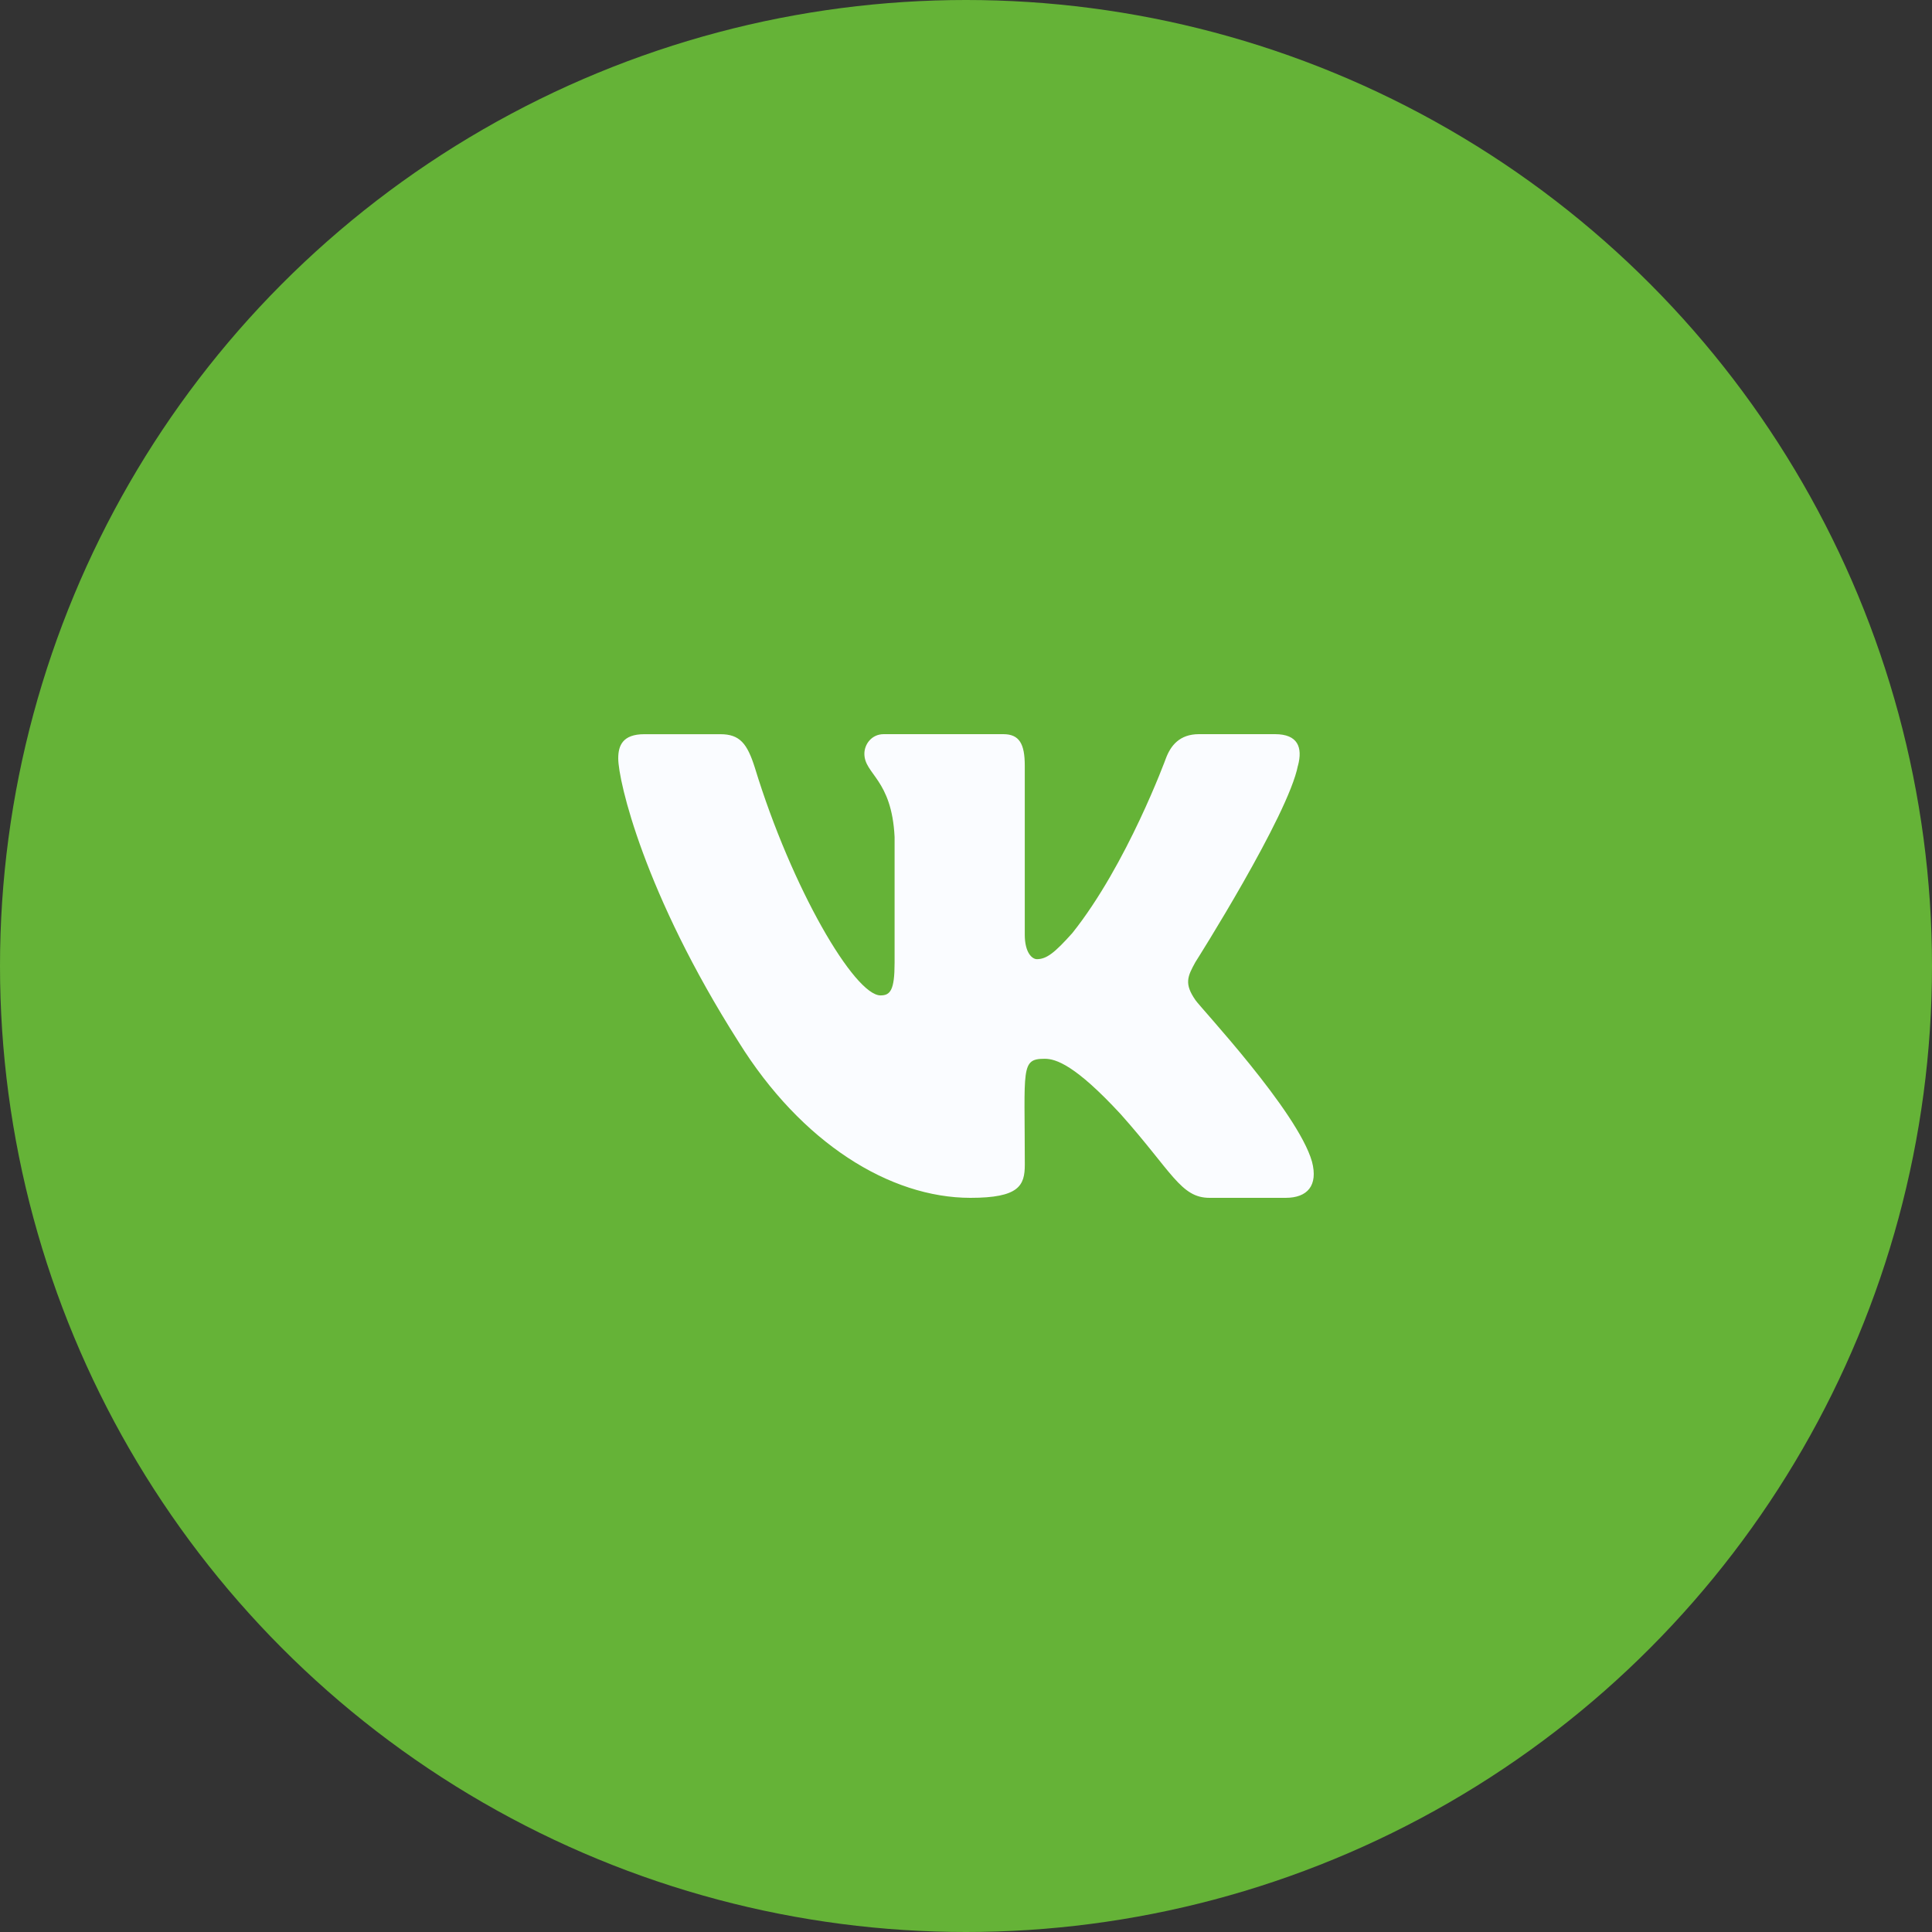
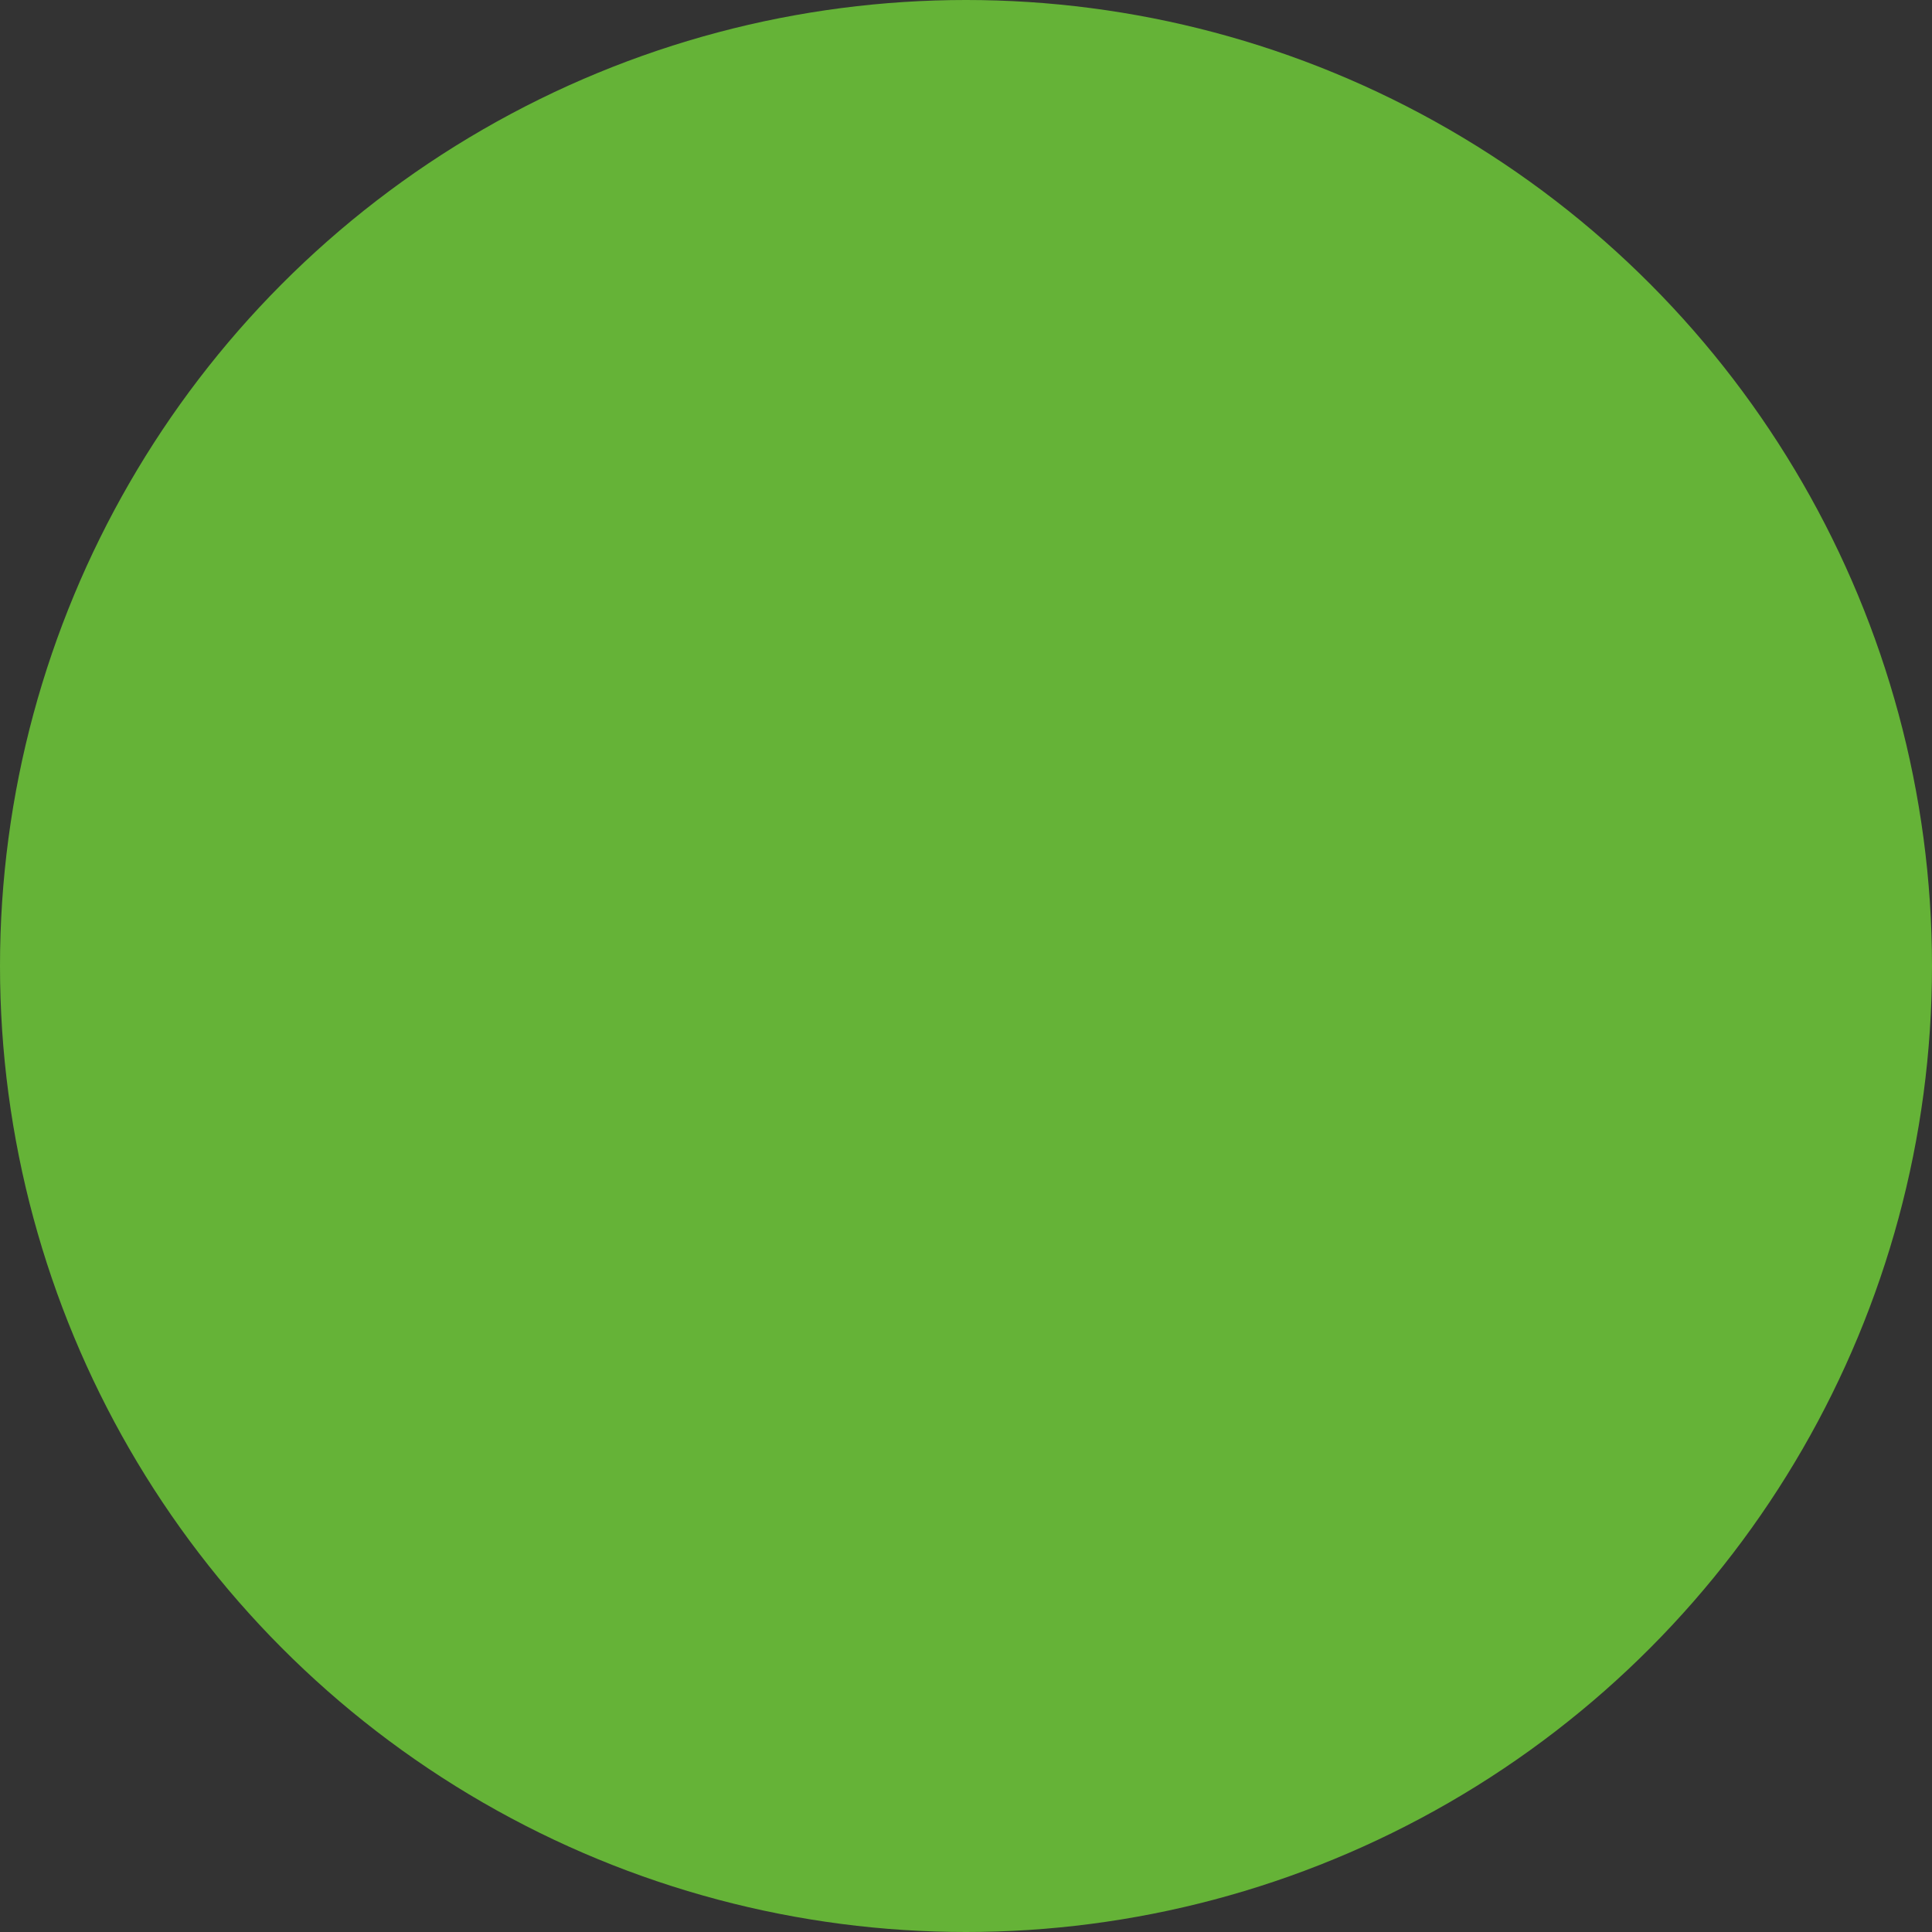
<svg xmlns="http://www.w3.org/2000/svg" width="50" height="50" viewBox="0 0 50 50" fill="none">
  <rect x="0" y="0" width="50" height="50" fill="#333333" stroke="none" />
  <circle cx="25" cy="25" r="25" fill="#65B337" />
-   <path d="M30.937 25.881C30.646 25.461 30.729 25.274 30.937 24.899C30.941 24.895 33.343 21.101 33.59 19.814L33.592 19.813C33.715 19.345 33.592 19 32.997 19H31.029C30.528 19 30.297 19.296 30.173 19.627C30.173 19.627 29.171 22.368 27.754 24.145C27.296 24.658 27.085 24.823 26.835 24.823C26.712 24.823 26.521 24.658 26.521 24.189V19.813C26.521 19.251 26.38 19 25.966 19H22.871C22.557 19 22.37 19.262 22.37 19.507C22.37 20.04 23.079 20.162 23.152 21.662V24.917C23.152 25.63 23.039 25.761 22.788 25.761C22.119 25.761 20.495 23.009 19.533 19.859C19.338 19.248 19.149 19.001 18.644 19.001H16.675C16.113 19.001 16 19.297 16 19.627C16 20.212 16.669 23.119 19.111 26.959C20.739 29.58 23.031 31 25.116 31C26.369 31 26.522 30.685 26.522 30.142C26.522 27.637 26.409 27.401 27.037 27.401C27.328 27.401 27.829 27.565 28.999 28.83C30.336 30.329 30.556 31 31.304 31H33.272C33.833 31 34.118 30.685 33.954 30.062C33.58 28.753 31.051 26.061 30.937 25.881V25.881Z" fill="#FAFCFF" />
</svg>